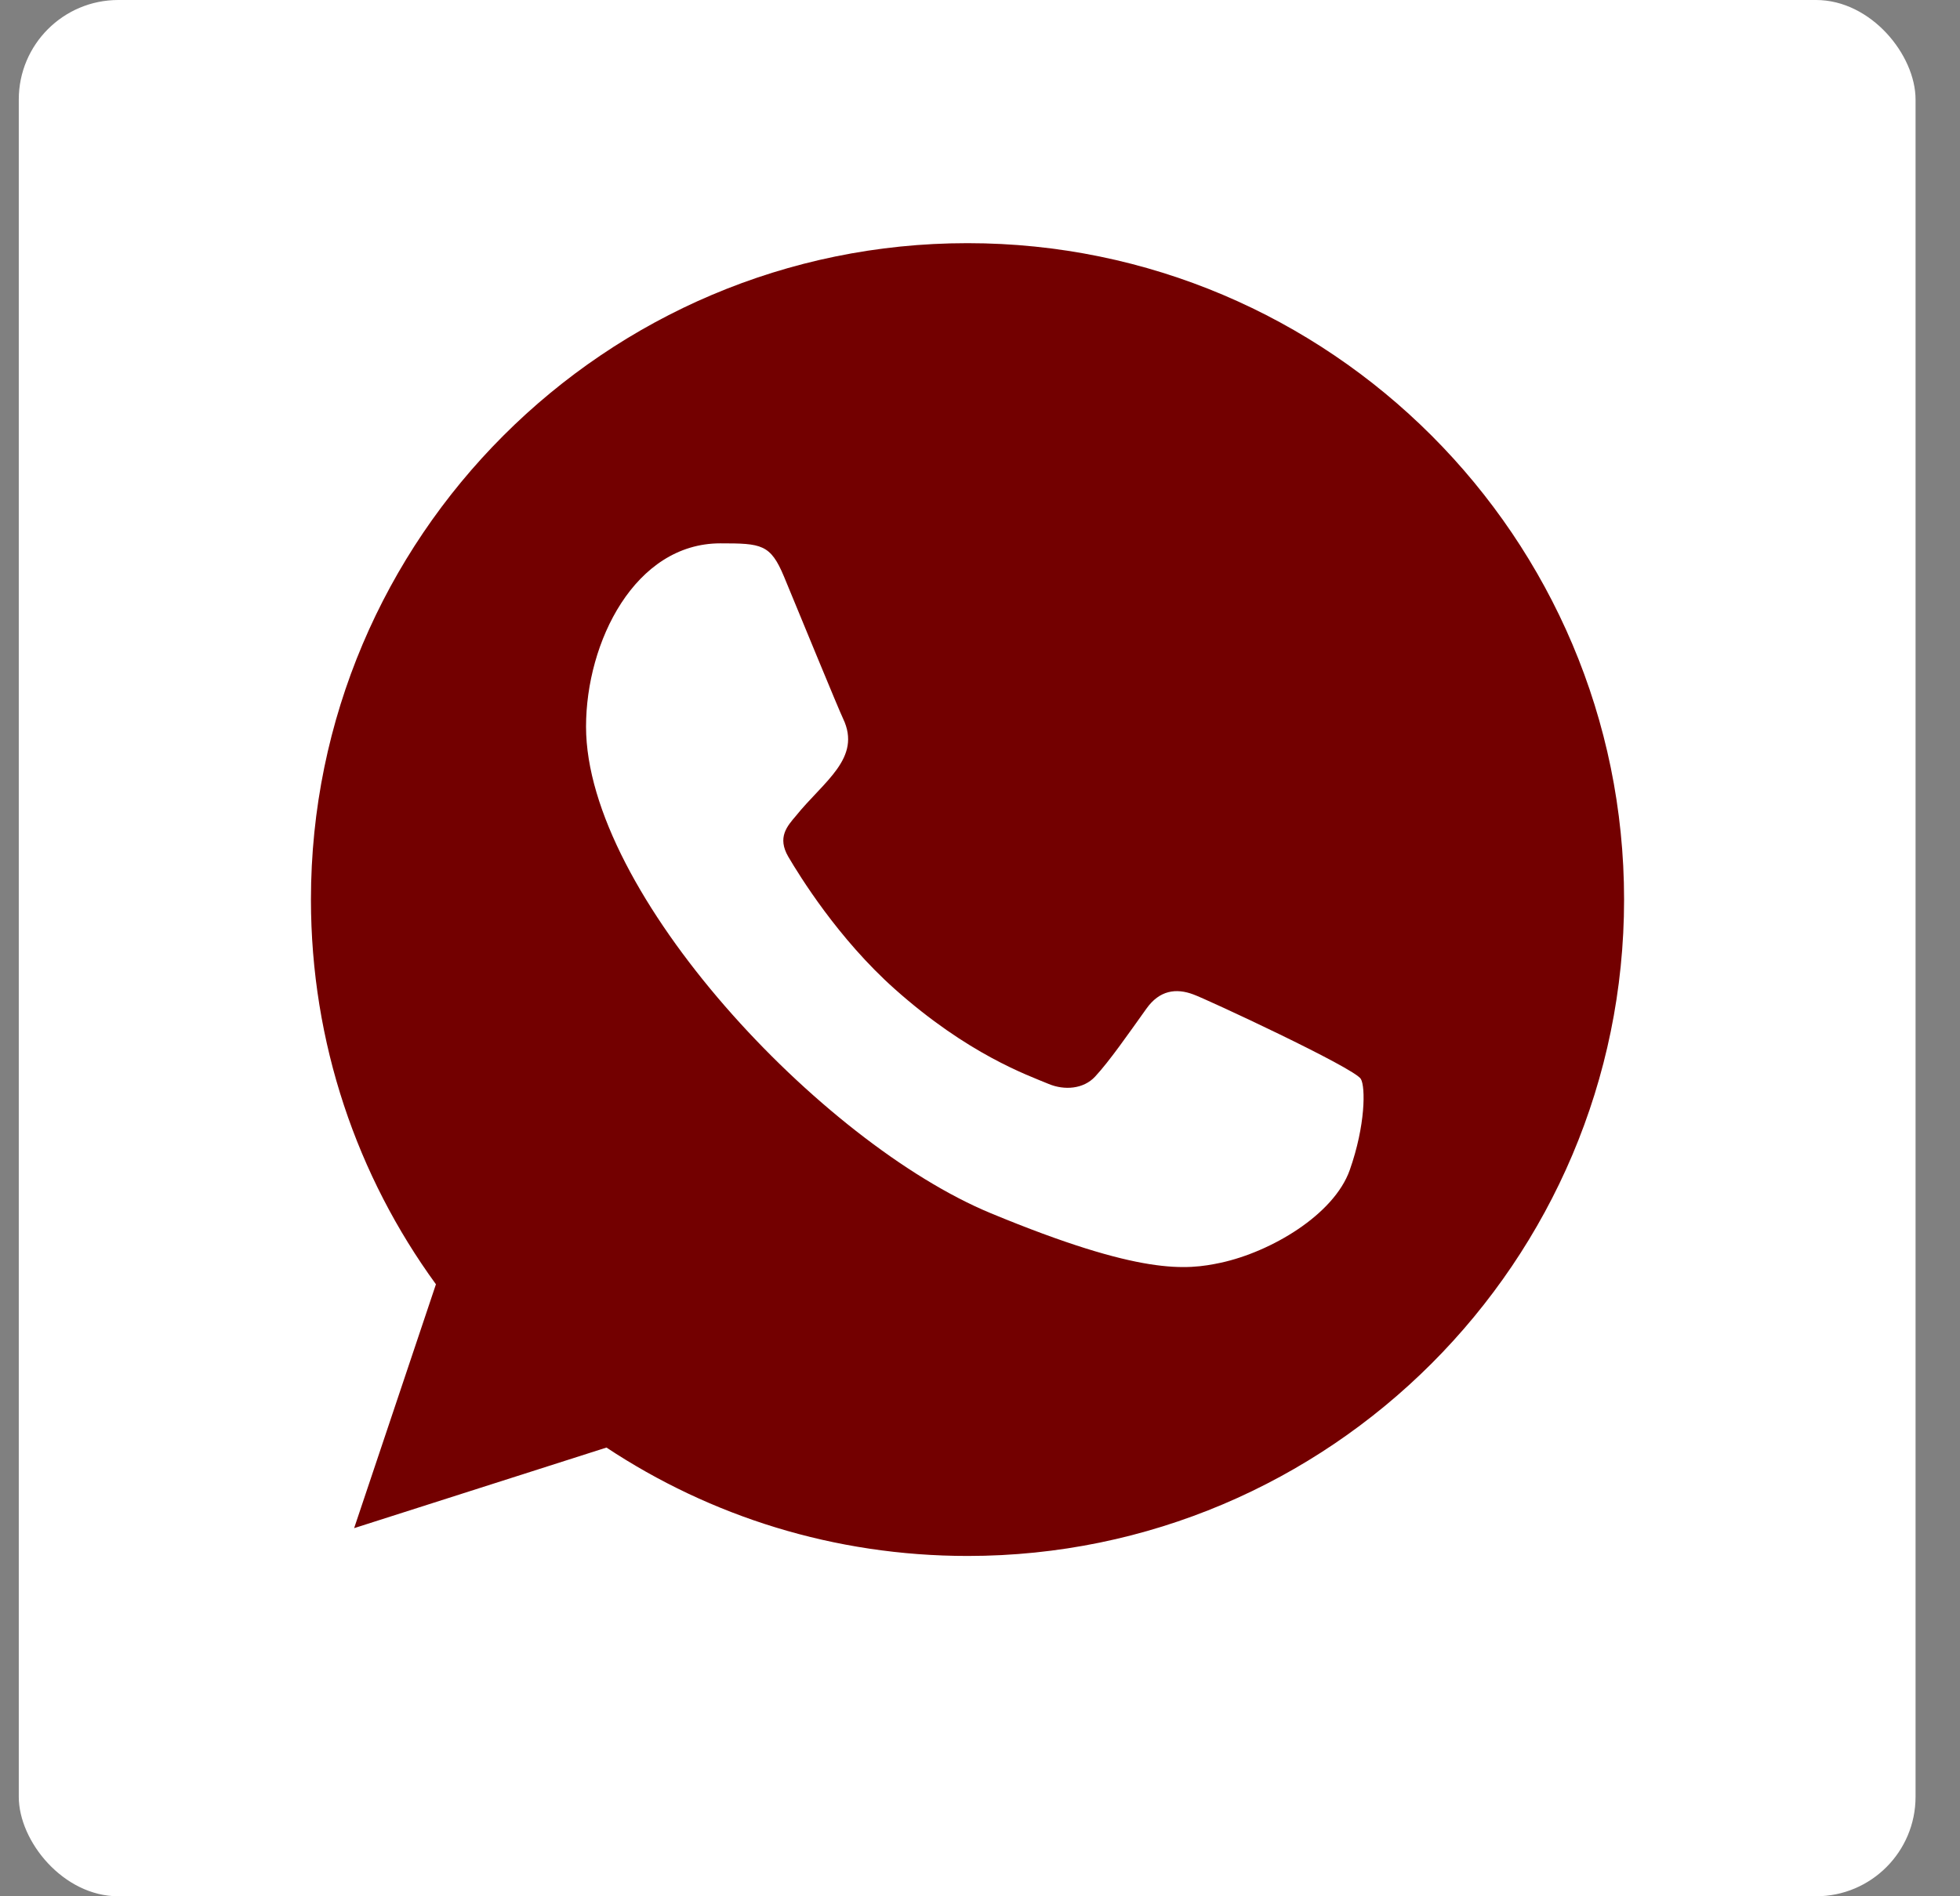
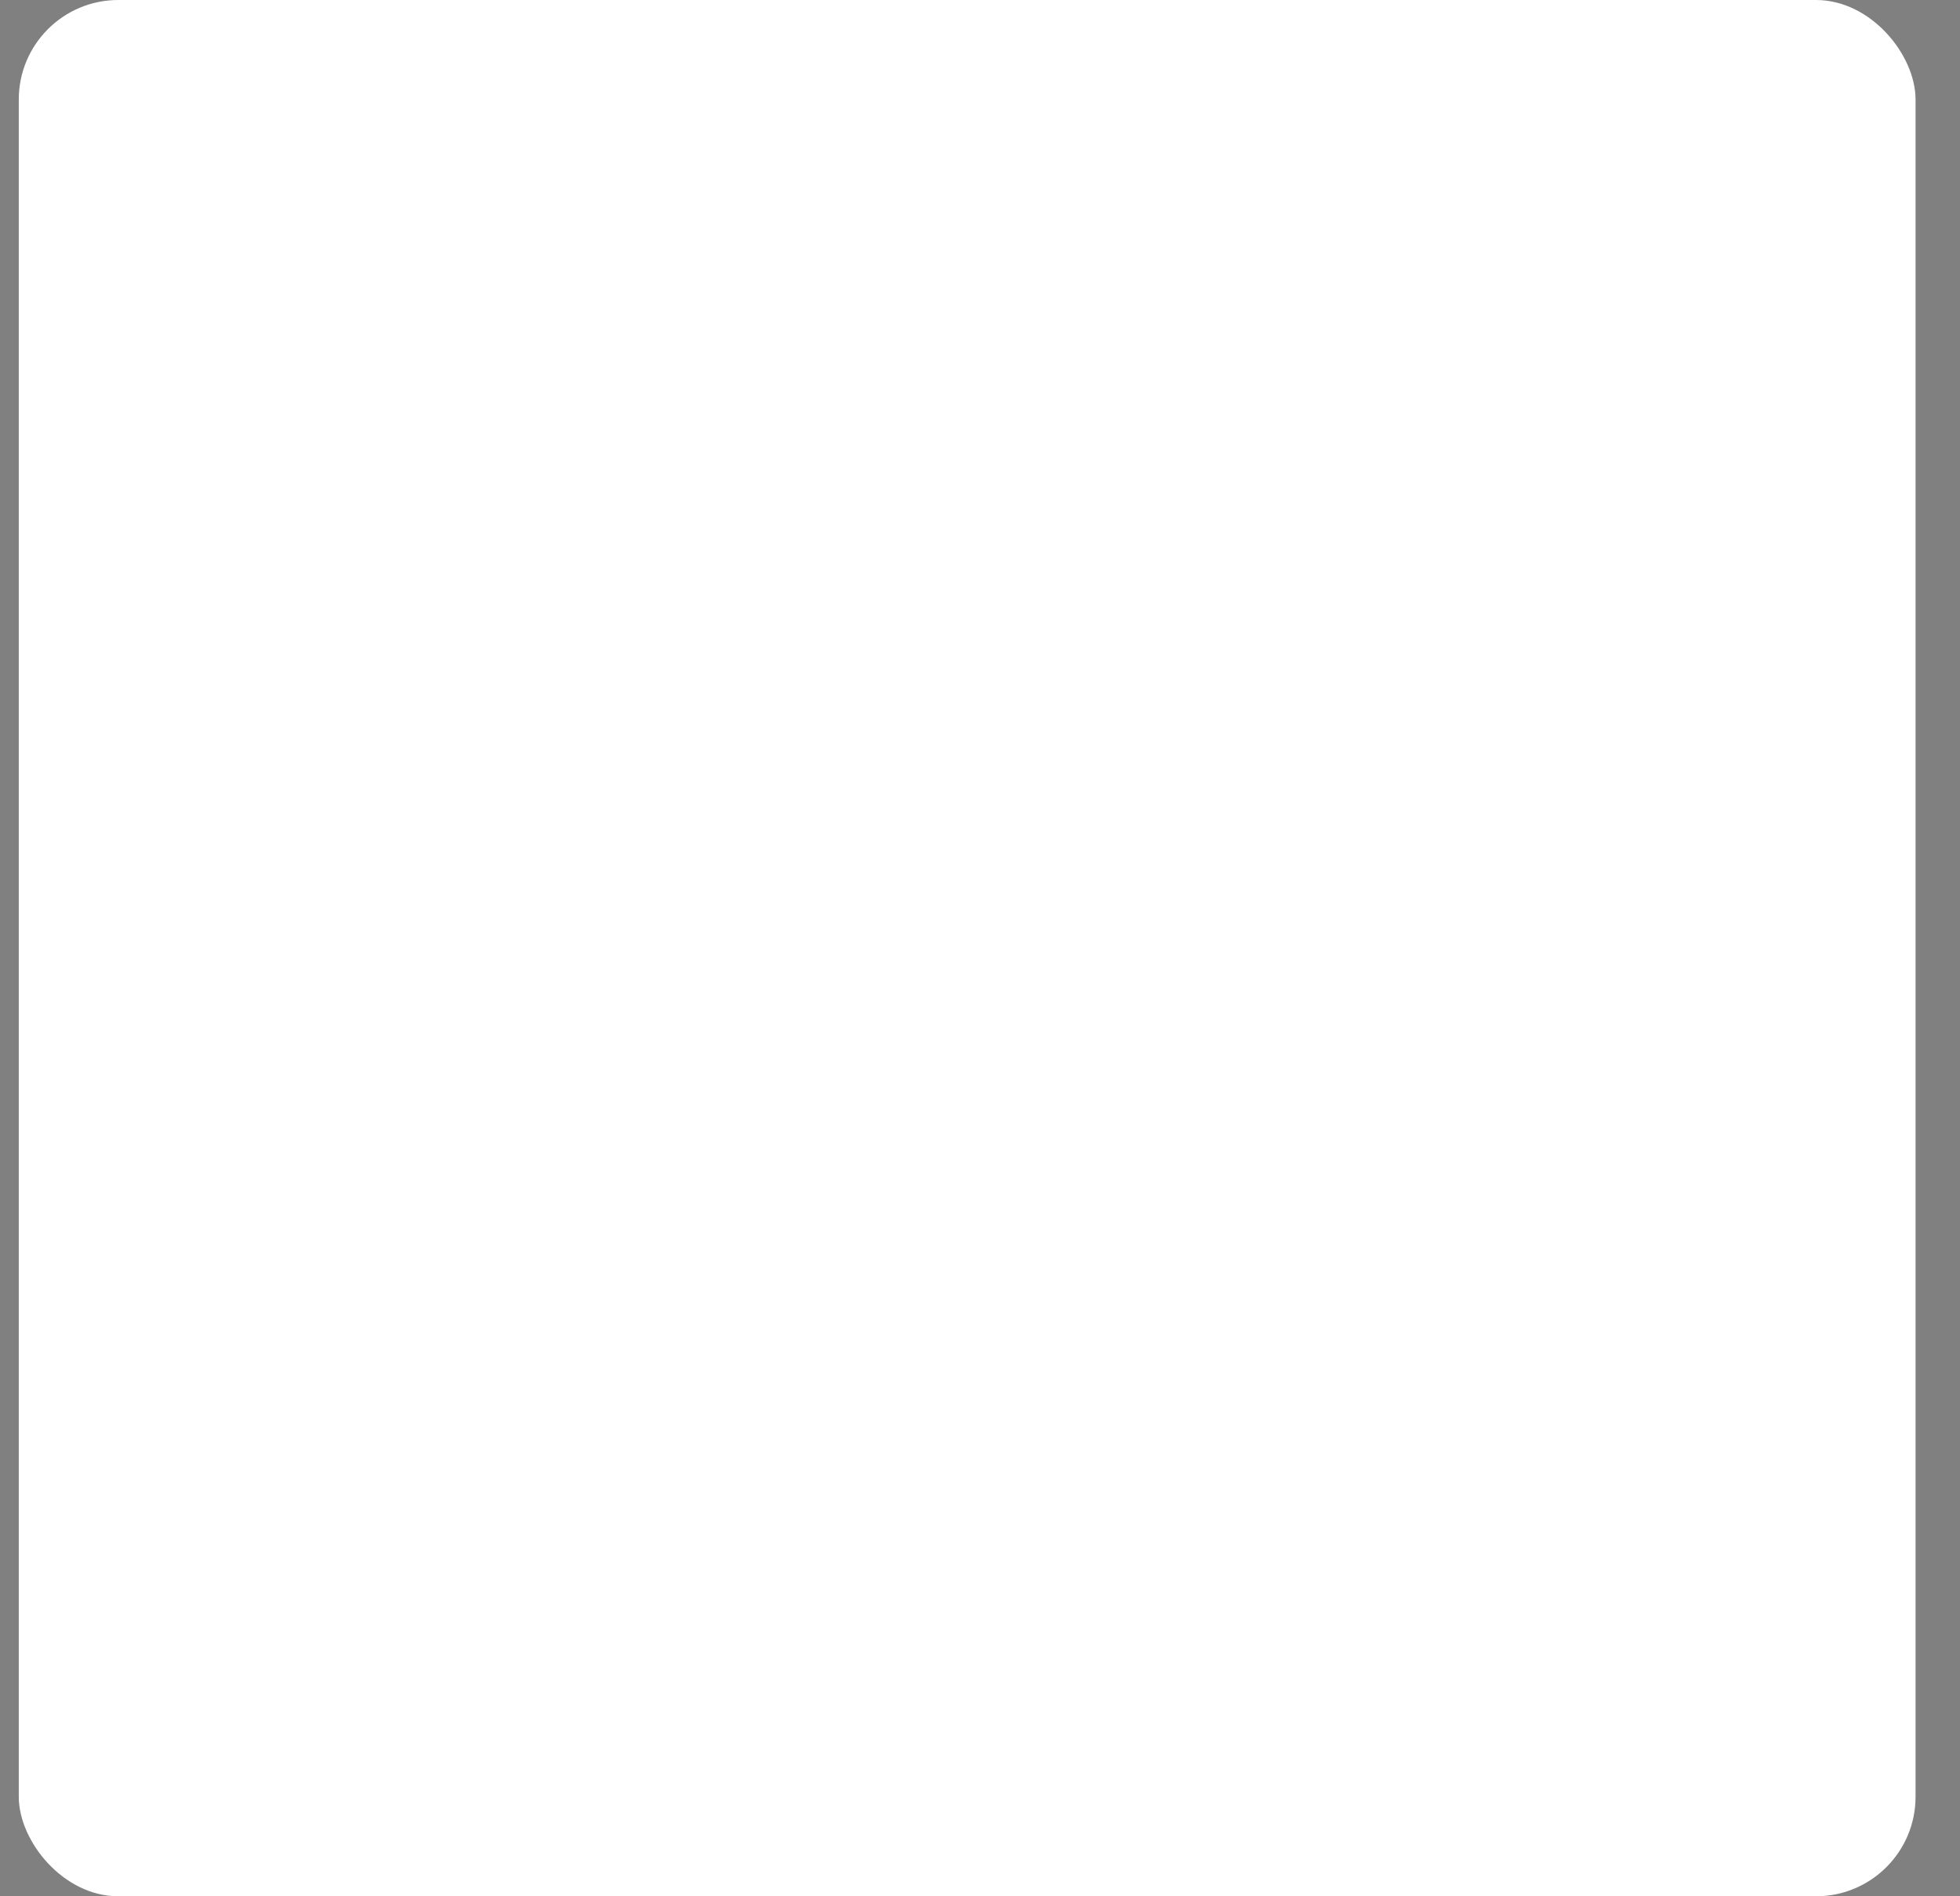
<svg xmlns="http://www.w3.org/2000/svg" width="31" height="30" viewBox="0 0 31 30" fill="none">
  <rect x="0" y="0" width="31" height="30" fill="#808080" stroke="none" />
  <rect x="0.297" width="30" height="30" rx="1.574" fill="white" />
-   <path fill-rule="evenodd" clip-rule="evenodd" d="M21.348 18.511C21.097 19.219 20.102 19.805 19.309 19.977C18.766 20.092 18.058 20.183 15.671 19.194C12.991 18.084 9.269 14.129 9.269 11.496C9.269 10.156 10.042 8.596 11.393 8.596C12.043 8.596 12.186 8.608 12.4 9.122C12.65 9.726 13.261 11.216 13.334 11.368C13.634 11.995 13.028 12.361 12.589 12.907C12.449 13.071 12.29 13.248 12.468 13.554C12.644 13.853 13.255 14.848 14.152 15.647C15.311 16.68 16.251 17.009 16.587 17.149C16.837 17.253 17.137 17.229 17.319 17.034C17.551 16.784 17.838 16.368 18.131 15.959C18.338 15.666 18.601 15.629 18.876 15.733C19.062 15.798 21.424 16.895 21.524 17.07C21.598 17.198 21.598 17.802 21.348 18.511ZM15.305 3.847H15.3C9.574 3.847 4.918 8.505 4.918 14.231C4.918 16.502 5.65 18.609 6.895 20.318L5.601 24.176L9.592 22.901C11.234 23.988 13.194 24.616 15.305 24.616C21.03 24.616 25.687 19.958 25.687 14.231C25.687 8.505 21.03 3.847 15.305 3.847Z" fill="#730000" />
</svg>